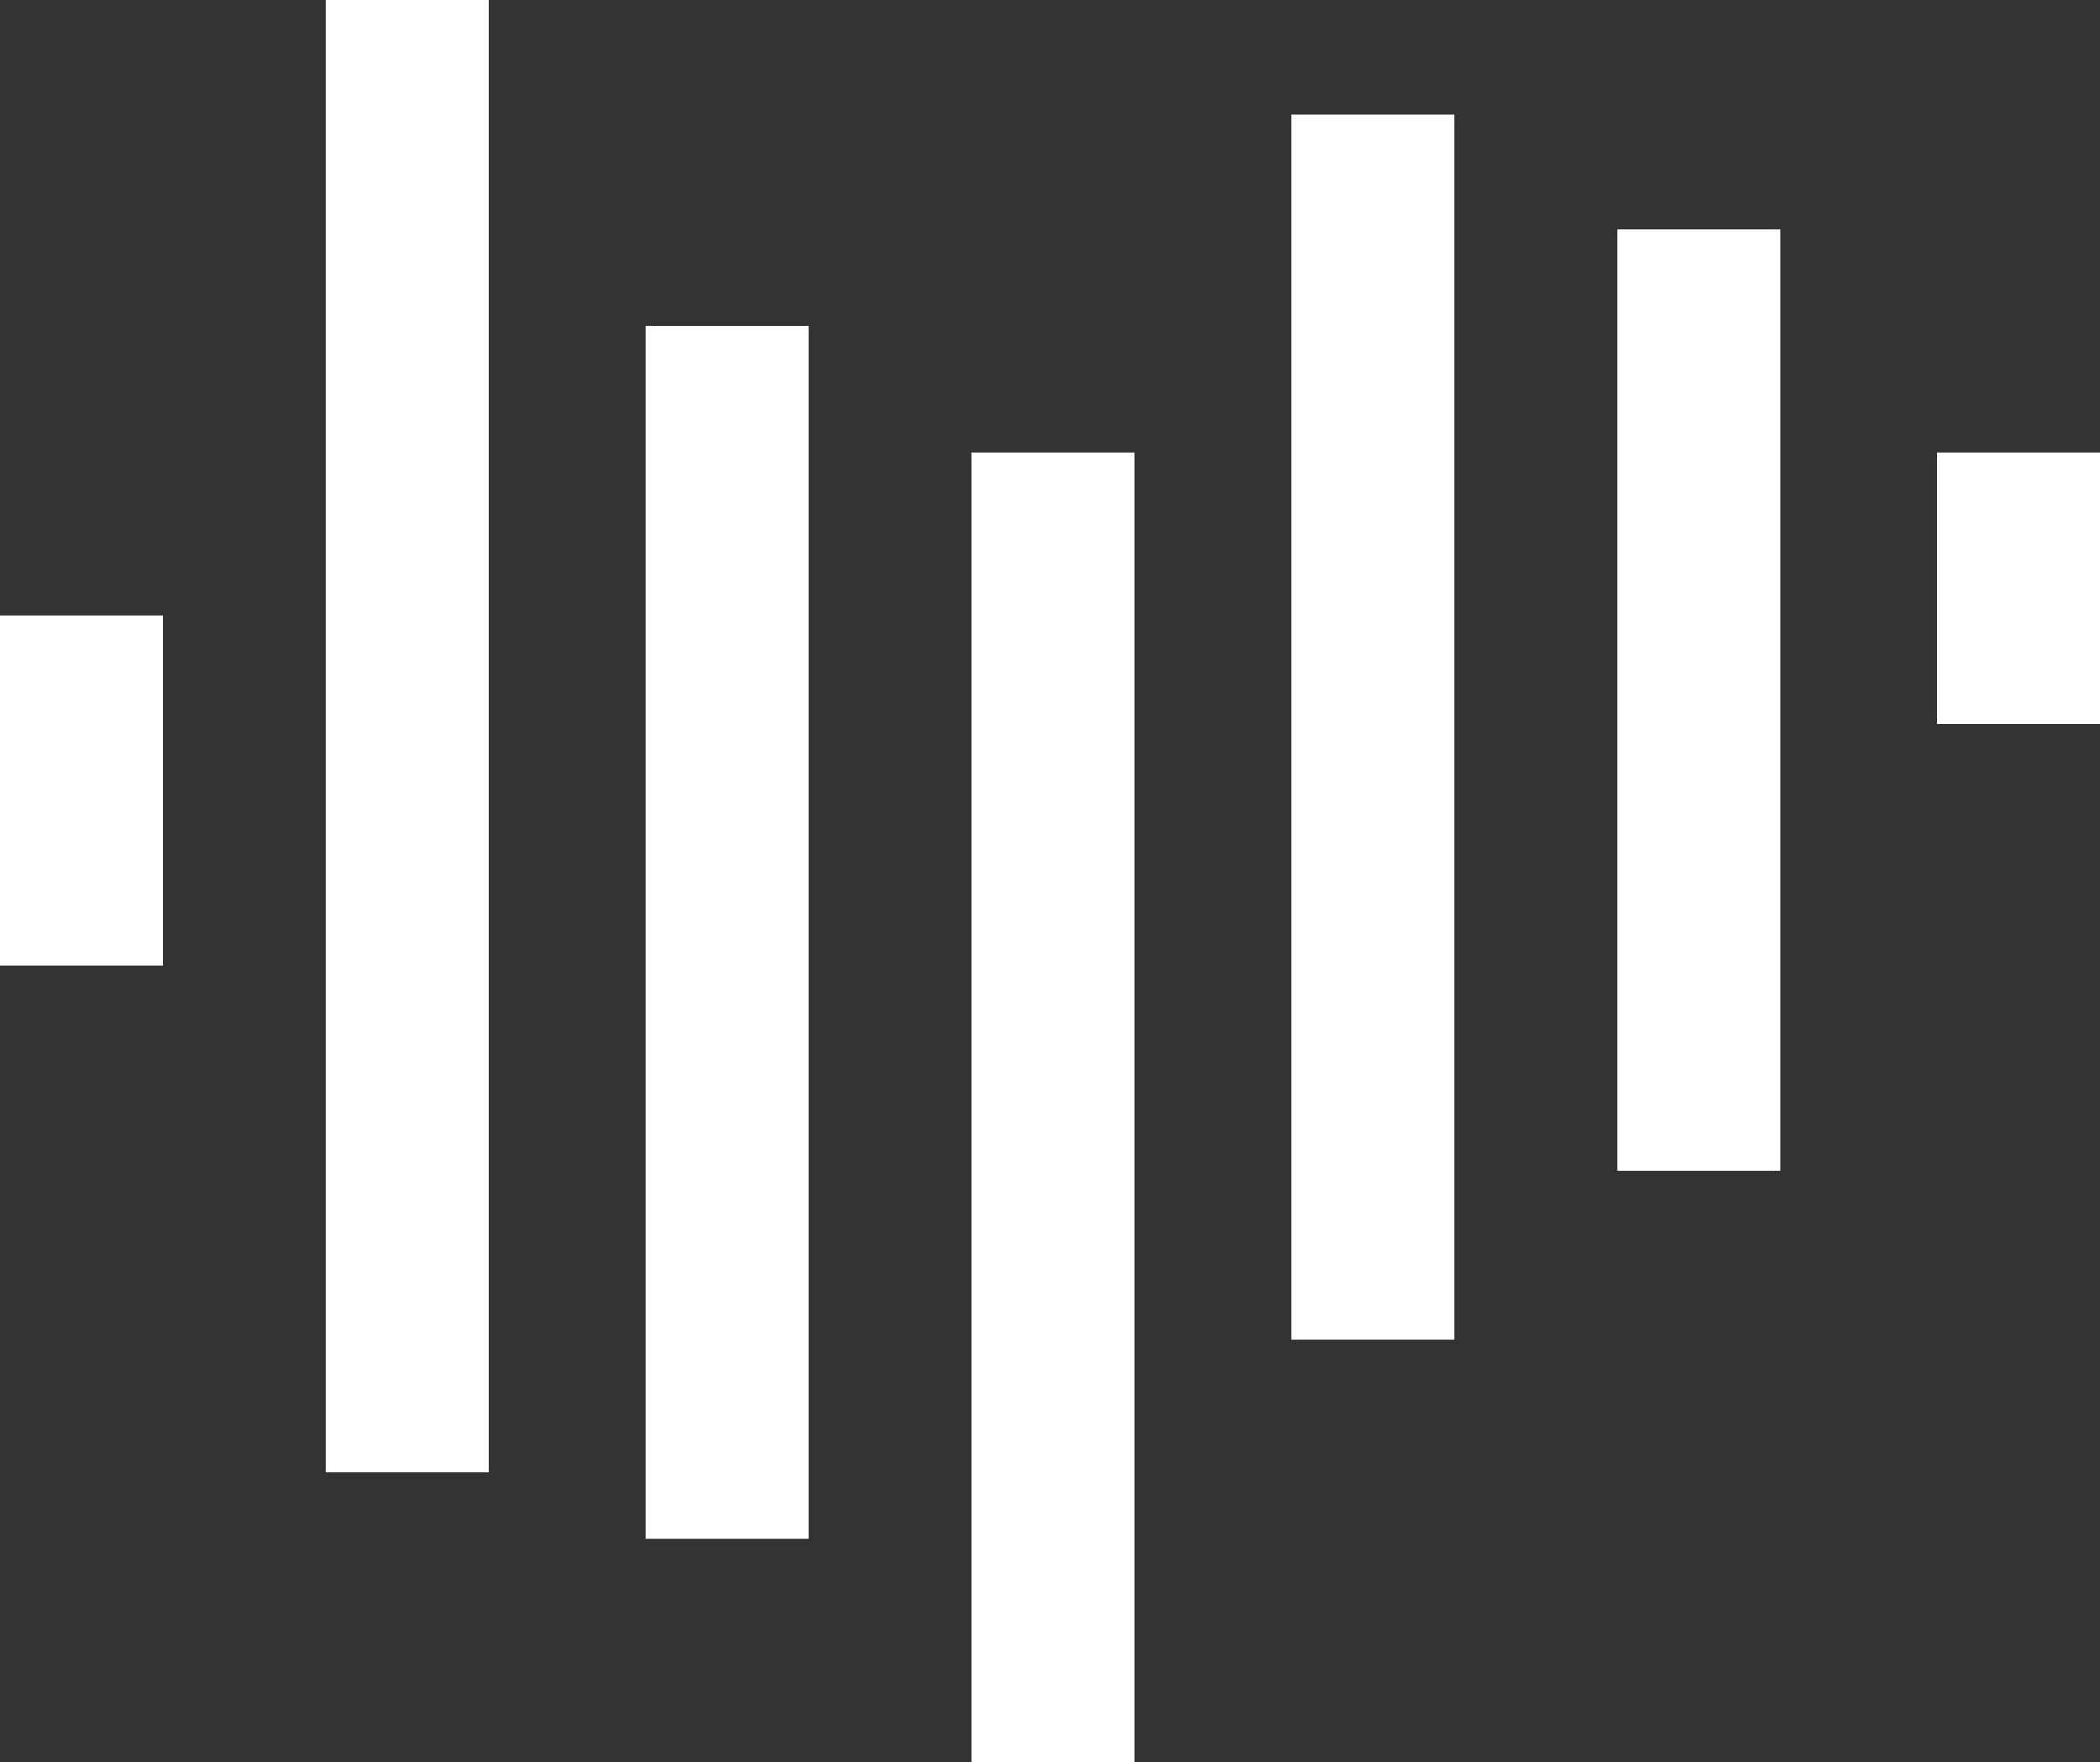
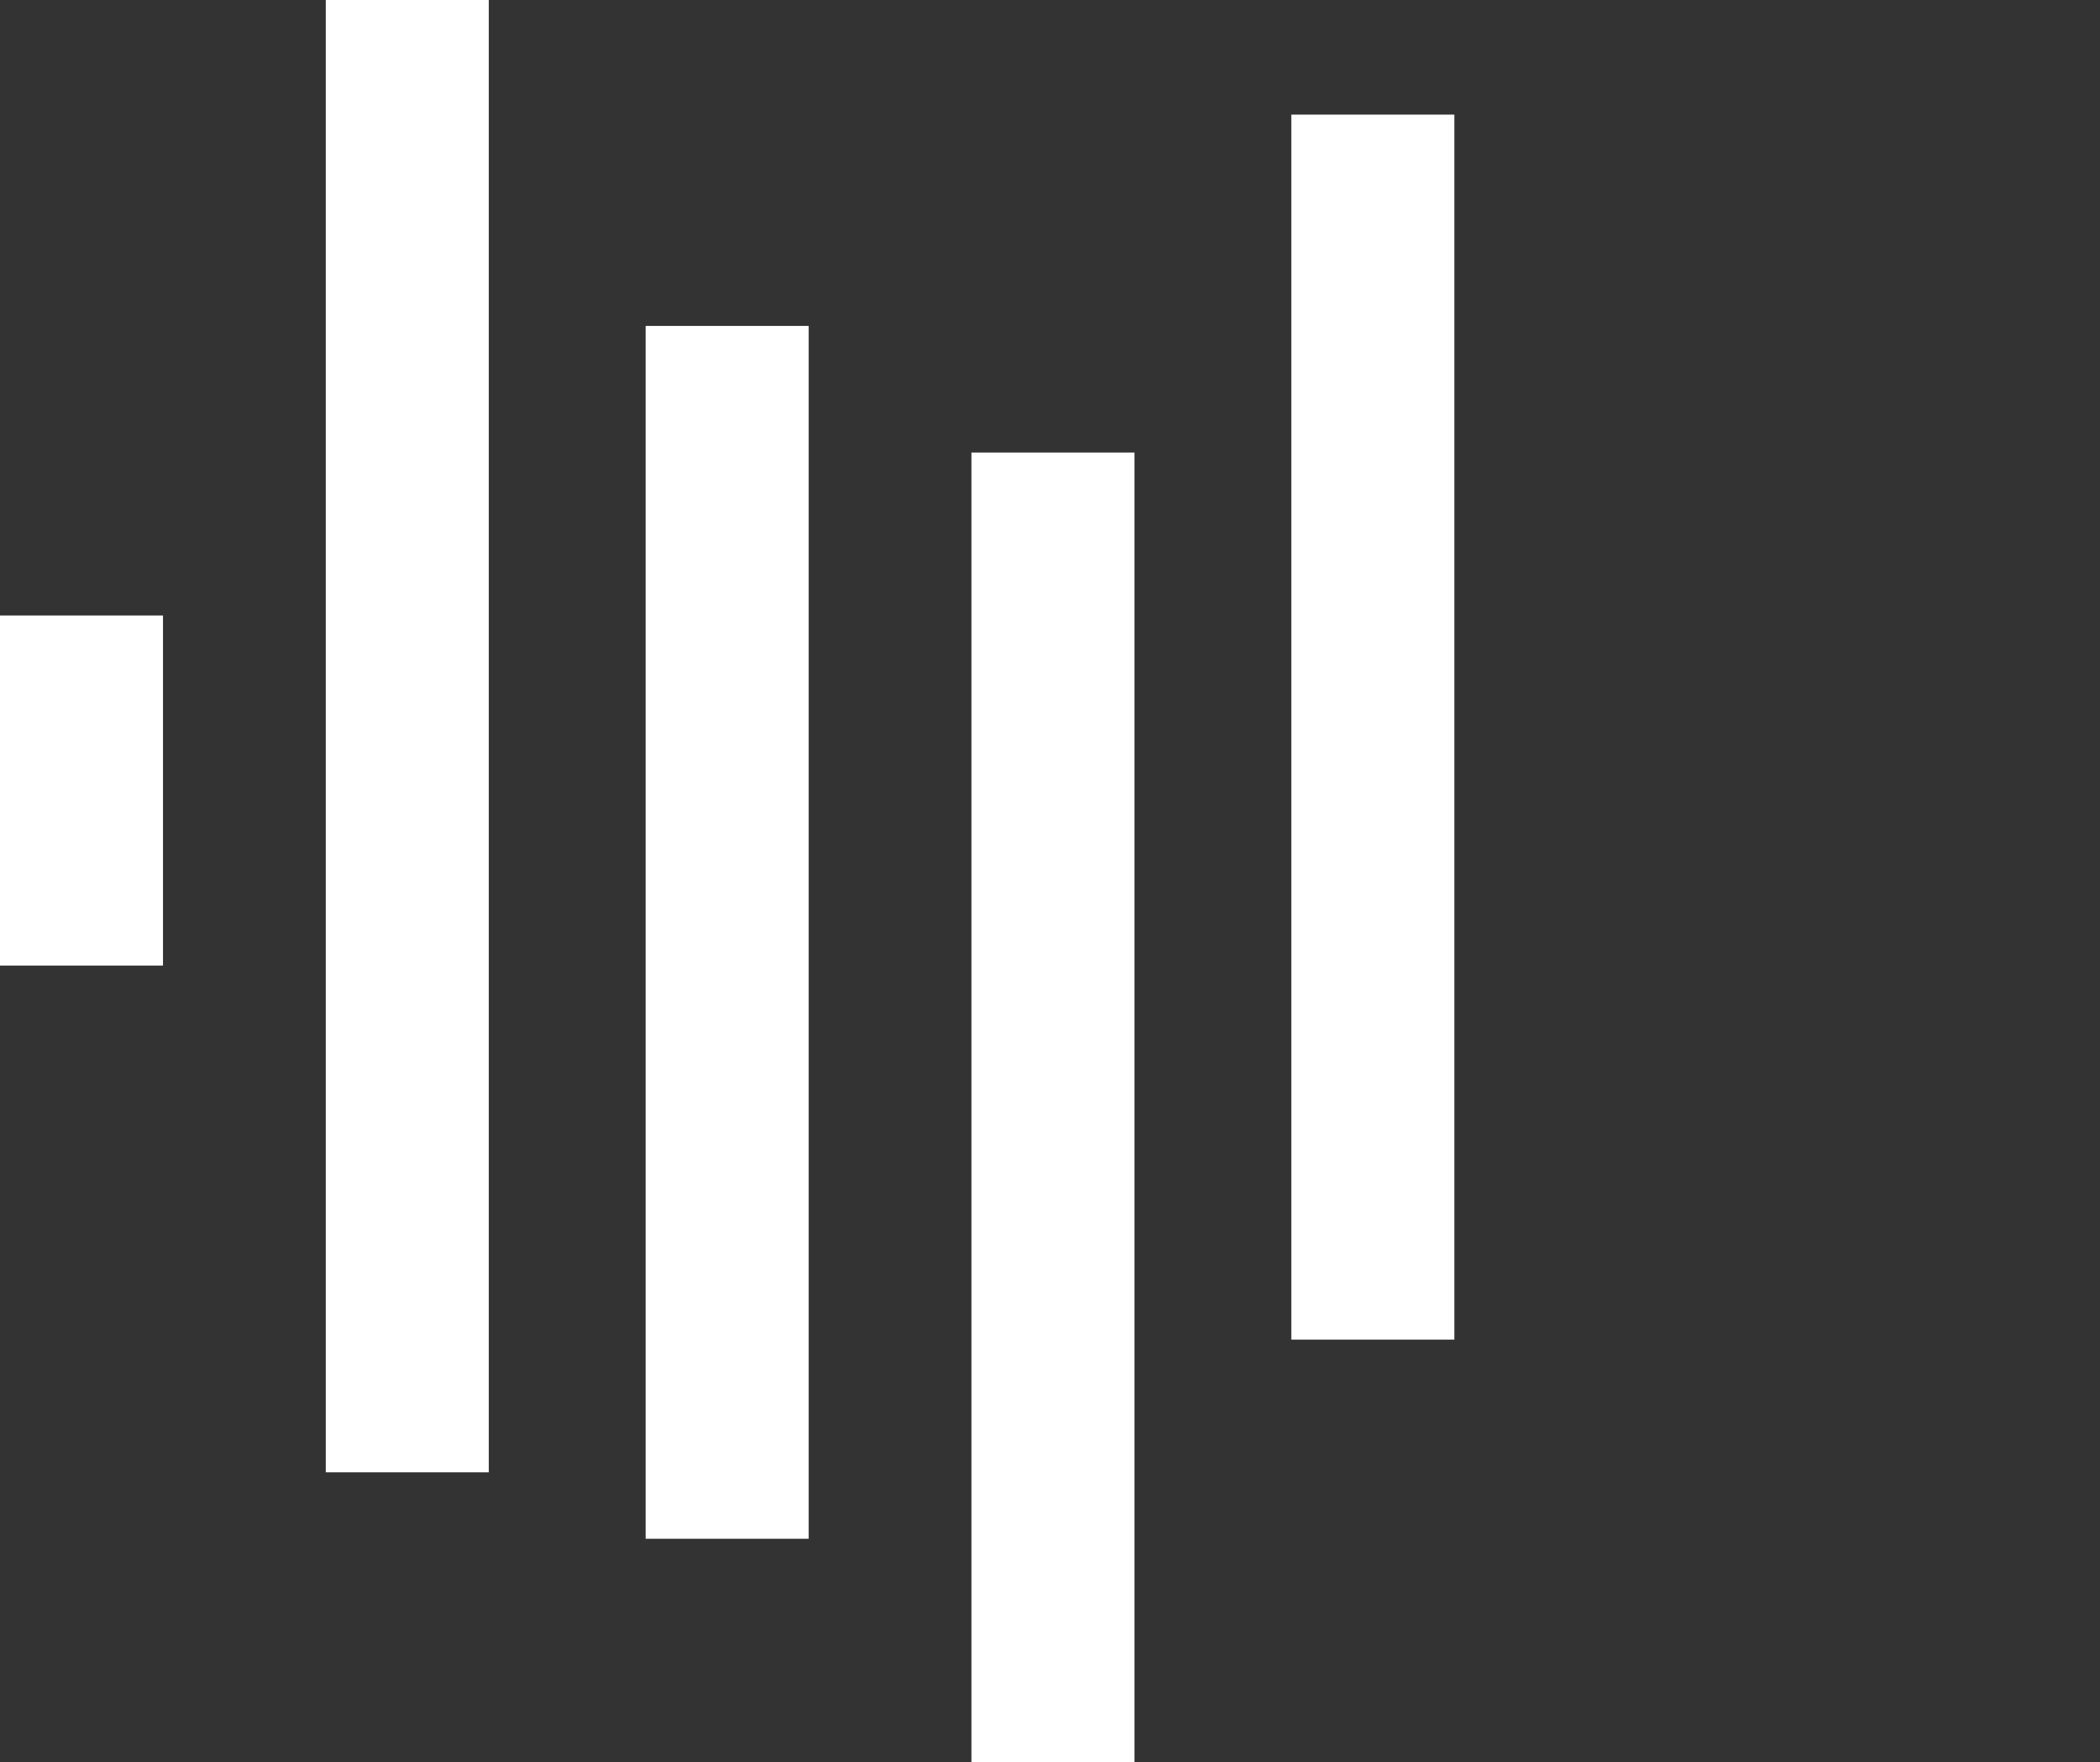
<svg xmlns="http://www.w3.org/2000/svg" id="Layer_1" data-name="Layer 1" viewBox="0 0 113.77 95.48">
  <rect x="0" y="0" width="113.77" height="95.48" fill="#333333" stroke="none" />
  <defs>
    <style> .cls-1 { fill: #fff; } </style>
  </defs>
  <rect class="cls-1" x="17.65" width="8.83" height="79.78" />
  <rect class="cls-1" x="52.63" y="24.52" width="8.83" height="70.96" />
  <rect class="cls-1" x="69.96" y="6.21" width="8.83" height="66.38" />
  <rect class="cls-1" x="34.98" y="17.66" width="8.83" height="65.72" />
-   <rect class="cls-1" x="87.62" y="12.43" width="8.83" height="51.01" />
  <rect class="cls-1" y="33.35" width="8.83" height="18.97" />
-   <rect class="cls-1" x="104.94" y="24.52" width="8.83" height="14.71" />
</svg>